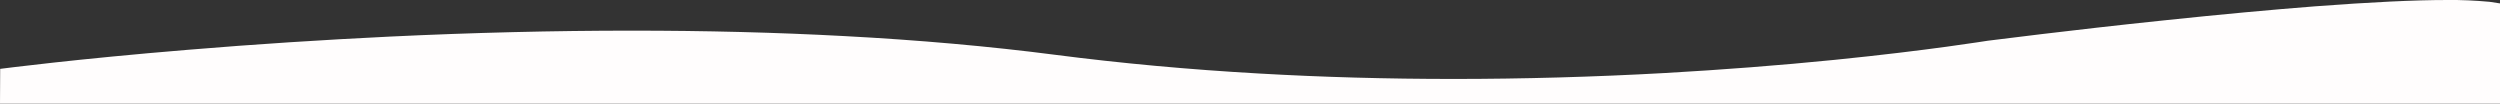
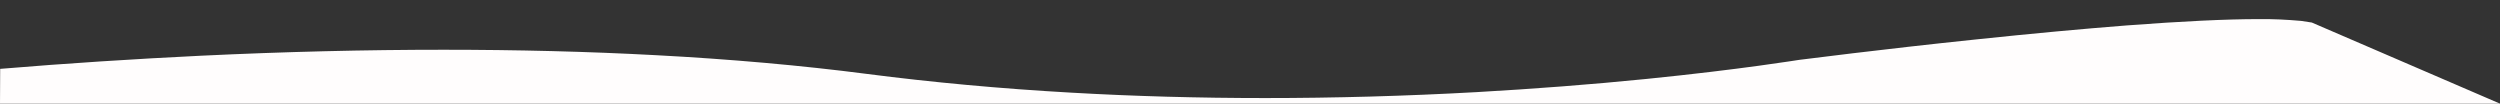
<svg xmlns="http://www.w3.org/2000/svg" version="1.1" id="Layer_1" x="0px" y="0px" viewBox="0 0 1387 57.5" style="enable-background:new 0 0 1387 57.5;" xml:space="preserve">
  <rect x="0" y="0" width="1387" height="57.5" fill="#333333" stroke="none" />
  <style type="text/css">
	.st0{fill:#FFFDFD;}
</style>
-   <path id="Subtraction_19" class="st0" d="M1387,57.5H0c0.1-10.3,0.1-17.2,0.1-19.1v-0.2l0,0c1.7-0.2,42.2-5.5,104.5-10.6  c37.2-3.1,74.7-5.5,111.6-7.3c46.1-2.2,91.3-3.3,134.4-3.3c40.8,0,80.4,1,117.5,3c41.6,2.2,81,5.7,117.3,10.4s74.4,8.2,113.4,10.4  c34.8,2,71,3,107.5,3c38.5,0,78.1-1.1,117.6-3.3c31.6-1.8,63.2-4.2,94-7.3c52.7-5.3,84.6-10.6,84.9-10.6c1.8-0.2,45-5.8,97.8-11.3  c31.3-3.3,59.5-5.9,83.9-7.8c30.5-2.3,55.1-3.5,73.1-3.5c7.9-0.1,15.7,0.3,23.6,1c2.2,0.3,4.2,0.6,5.9,0.9L1387,57.5L1387,57.5z" />
+   <path id="Subtraction_19" class="st0" d="M1387,57.5H0c0.1-10.3,0.1-17.2,0.1-19.1v-0.2l0,0c37.2-3.1,74.7-5.5,111.6-7.3c46.1-2.2,91.3-3.3,134.4-3.3c40.8,0,80.4,1,117.5,3c41.6,2.2,81,5.7,117.3,10.4s74.4,8.2,113.4,10.4  c34.8,2,71,3,107.5,3c38.5,0,78.1-1.1,117.6-3.3c31.6-1.8,63.2-4.2,94-7.3c52.7-5.3,84.6-10.6,84.9-10.6c1.8-0.2,45-5.8,97.8-11.3  c31.3-3.3,59.5-5.9,83.9-7.8c30.5-2.3,55.1-3.5,73.1-3.5c7.9-0.1,15.7,0.3,23.6,1c2.2,0.3,4.2,0.6,5.9,0.9L1387,57.5L1387,57.5z" />
</svg>